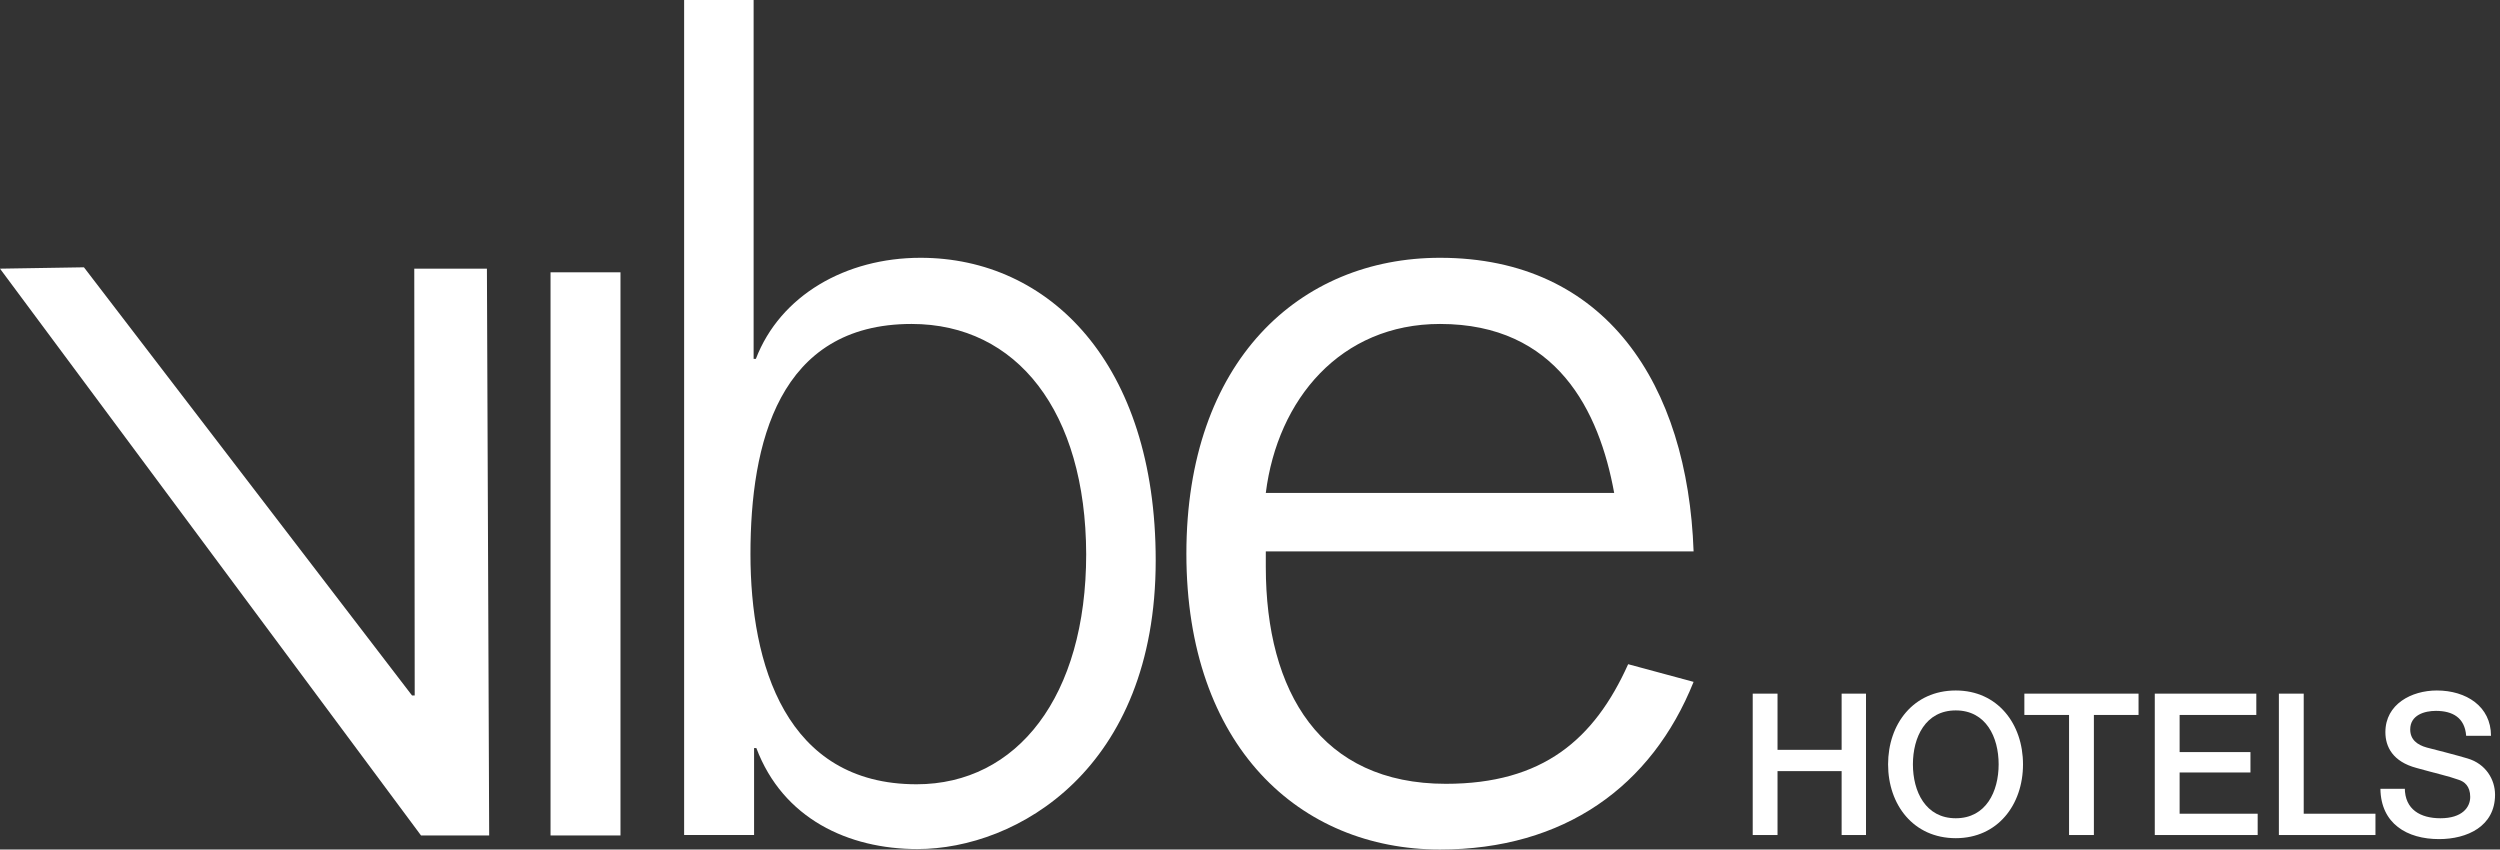
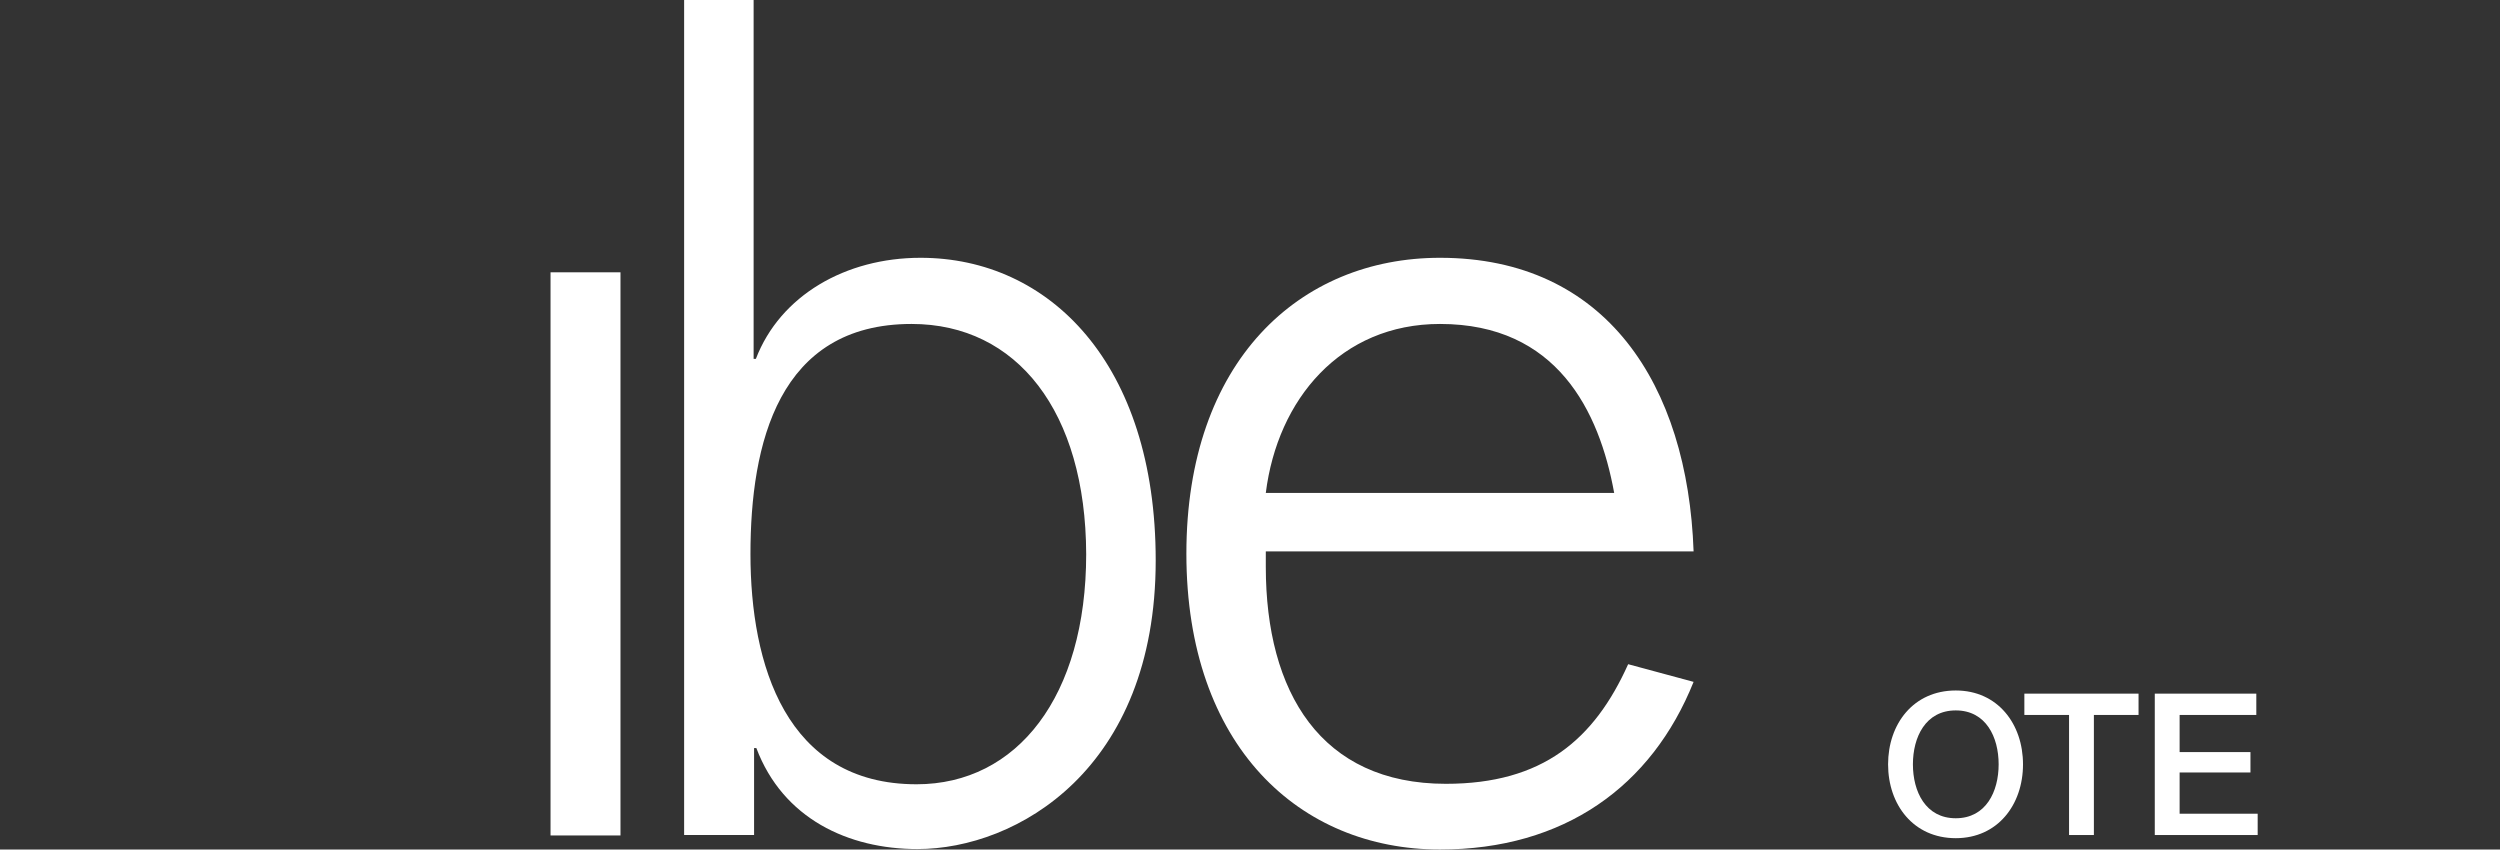
<svg xmlns="http://www.w3.org/2000/svg" width="103" height="35" viewBox="0 0 103 35" fill="none">
  <rect x="0" y="0" width="103" height="35" fill="#333333" stroke="none" />
-   <path d="M0 11.069L3.458 11.013L16.975 28.653H17.086L17.068 11.069H20.061L20.154 34.421H17.346L0 11.069Z" fill="white" />
  <path d="M25.564 11.219H22.682V34.421H25.564V11.219Z" fill="white" />
  <path d="M37.556 13.347C32.072 13.347 30.919 18.275 30.919 22.829C30.919 27.365 32.369 32.312 37.761 32.312C41.907 32.312 44.751 28.691 44.751 22.829C44.733 16.968 41.907 13.347 37.556 13.347ZM28.167 0H31.049V14.784H31.142C32.146 12.171 34.842 10.621 37.928 10.621C43.227 10.621 47.615 14.971 47.615 23.09C47.615 31.696 41.888 34.981 37.798 34.981C34.953 34.981 32.258 33.73 31.161 30.819H31.068V34.403H28.186V0H28.167Z" fill="white" />
  <path d="M66.504 20.309C65.89 16.931 64.143 13.347 59.327 13.347C55.237 13.347 52.634 16.445 52.151 20.309H66.504ZM52.151 22.717V23.352C52.151 28.523 54.419 32.293 59.569 32.293C63.566 32.293 65.686 30.464 67.08 27.365L69.776 28.093C68.047 32.405 64.44 35 59.327 35C53.545 35 48.879 30.744 48.879 22.811C48.879 14.877 53.545 10.621 59.327 10.621C66.169 10.621 69.534 15.848 69.776 22.717H52.151Z" fill="white" />
-   <path d="M72.212 28.578H73.234V30.893H75.875V28.578H76.879V34.403H75.875V31.77H73.234V34.403H72.212V28.578Z" fill="white" />
  <path d="M78.812 31.491C78.812 32.611 79.332 33.712 80.578 33.712C81.824 33.712 82.344 32.611 82.344 31.491C82.344 30.37 81.824 29.269 80.578 29.269C79.332 29.269 78.812 30.37 78.812 31.491ZM83.348 31.491C83.348 33.152 82.307 34.533 80.578 34.533C78.83 34.533 77.789 33.152 77.789 31.491C77.789 29.829 78.83 28.448 80.578 28.448C82.307 28.448 83.348 29.829 83.348 31.491Z" fill="white" />
  <path d="M83.404 28.578H88.108V29.456H86.268V34.403H85.245V29.456H83.404V28.578Z" fill="white" />
  <path d="M88.777 28.578H92.96V29.456H89.8V30.986H92.719V31.826H89.8V33.525H93.016V34.403H88.777V28.578Z" fill="white" />
-   <path d="M93.89 28.578H94.913V33.525H97.869V34.403H93.89V28.578Z" fill="white" />
-   <path d="M99.078 32.461C99.078 33.357 99.728 33.712 100.546 33.712C101.439 33.712 101.773 33.264 101.773 32.834C101.773 32.386 101.532 32.2 101.29 32.125C100.881 31.976 100.36 31.864 99.561 31.64C98.576 31.378 98.278 30.762 98.278 30.165C98.278 29.008 99.356 28.448 100.398 28.448C101.606 28.448 102.629 29.101 102.629 30.314H101.606C101.55 29.568 101.048 29.288 100.36 29.288C99.895 29.288 99.301 29.456 99.301 30.053C99.301 30.464 99.579 30.688 99.989 30.8C100.081 30.819 101.364 31.154 101.662 31.248C102.424 31.472 102.796 32.125 102.796 32.741C102.796 34.048 101.643 34.571 100.49 34.571C99.17 34.571 98.092 33.936 98.073 32.498H99.078V32.461Z" fill="white" />
</svg>